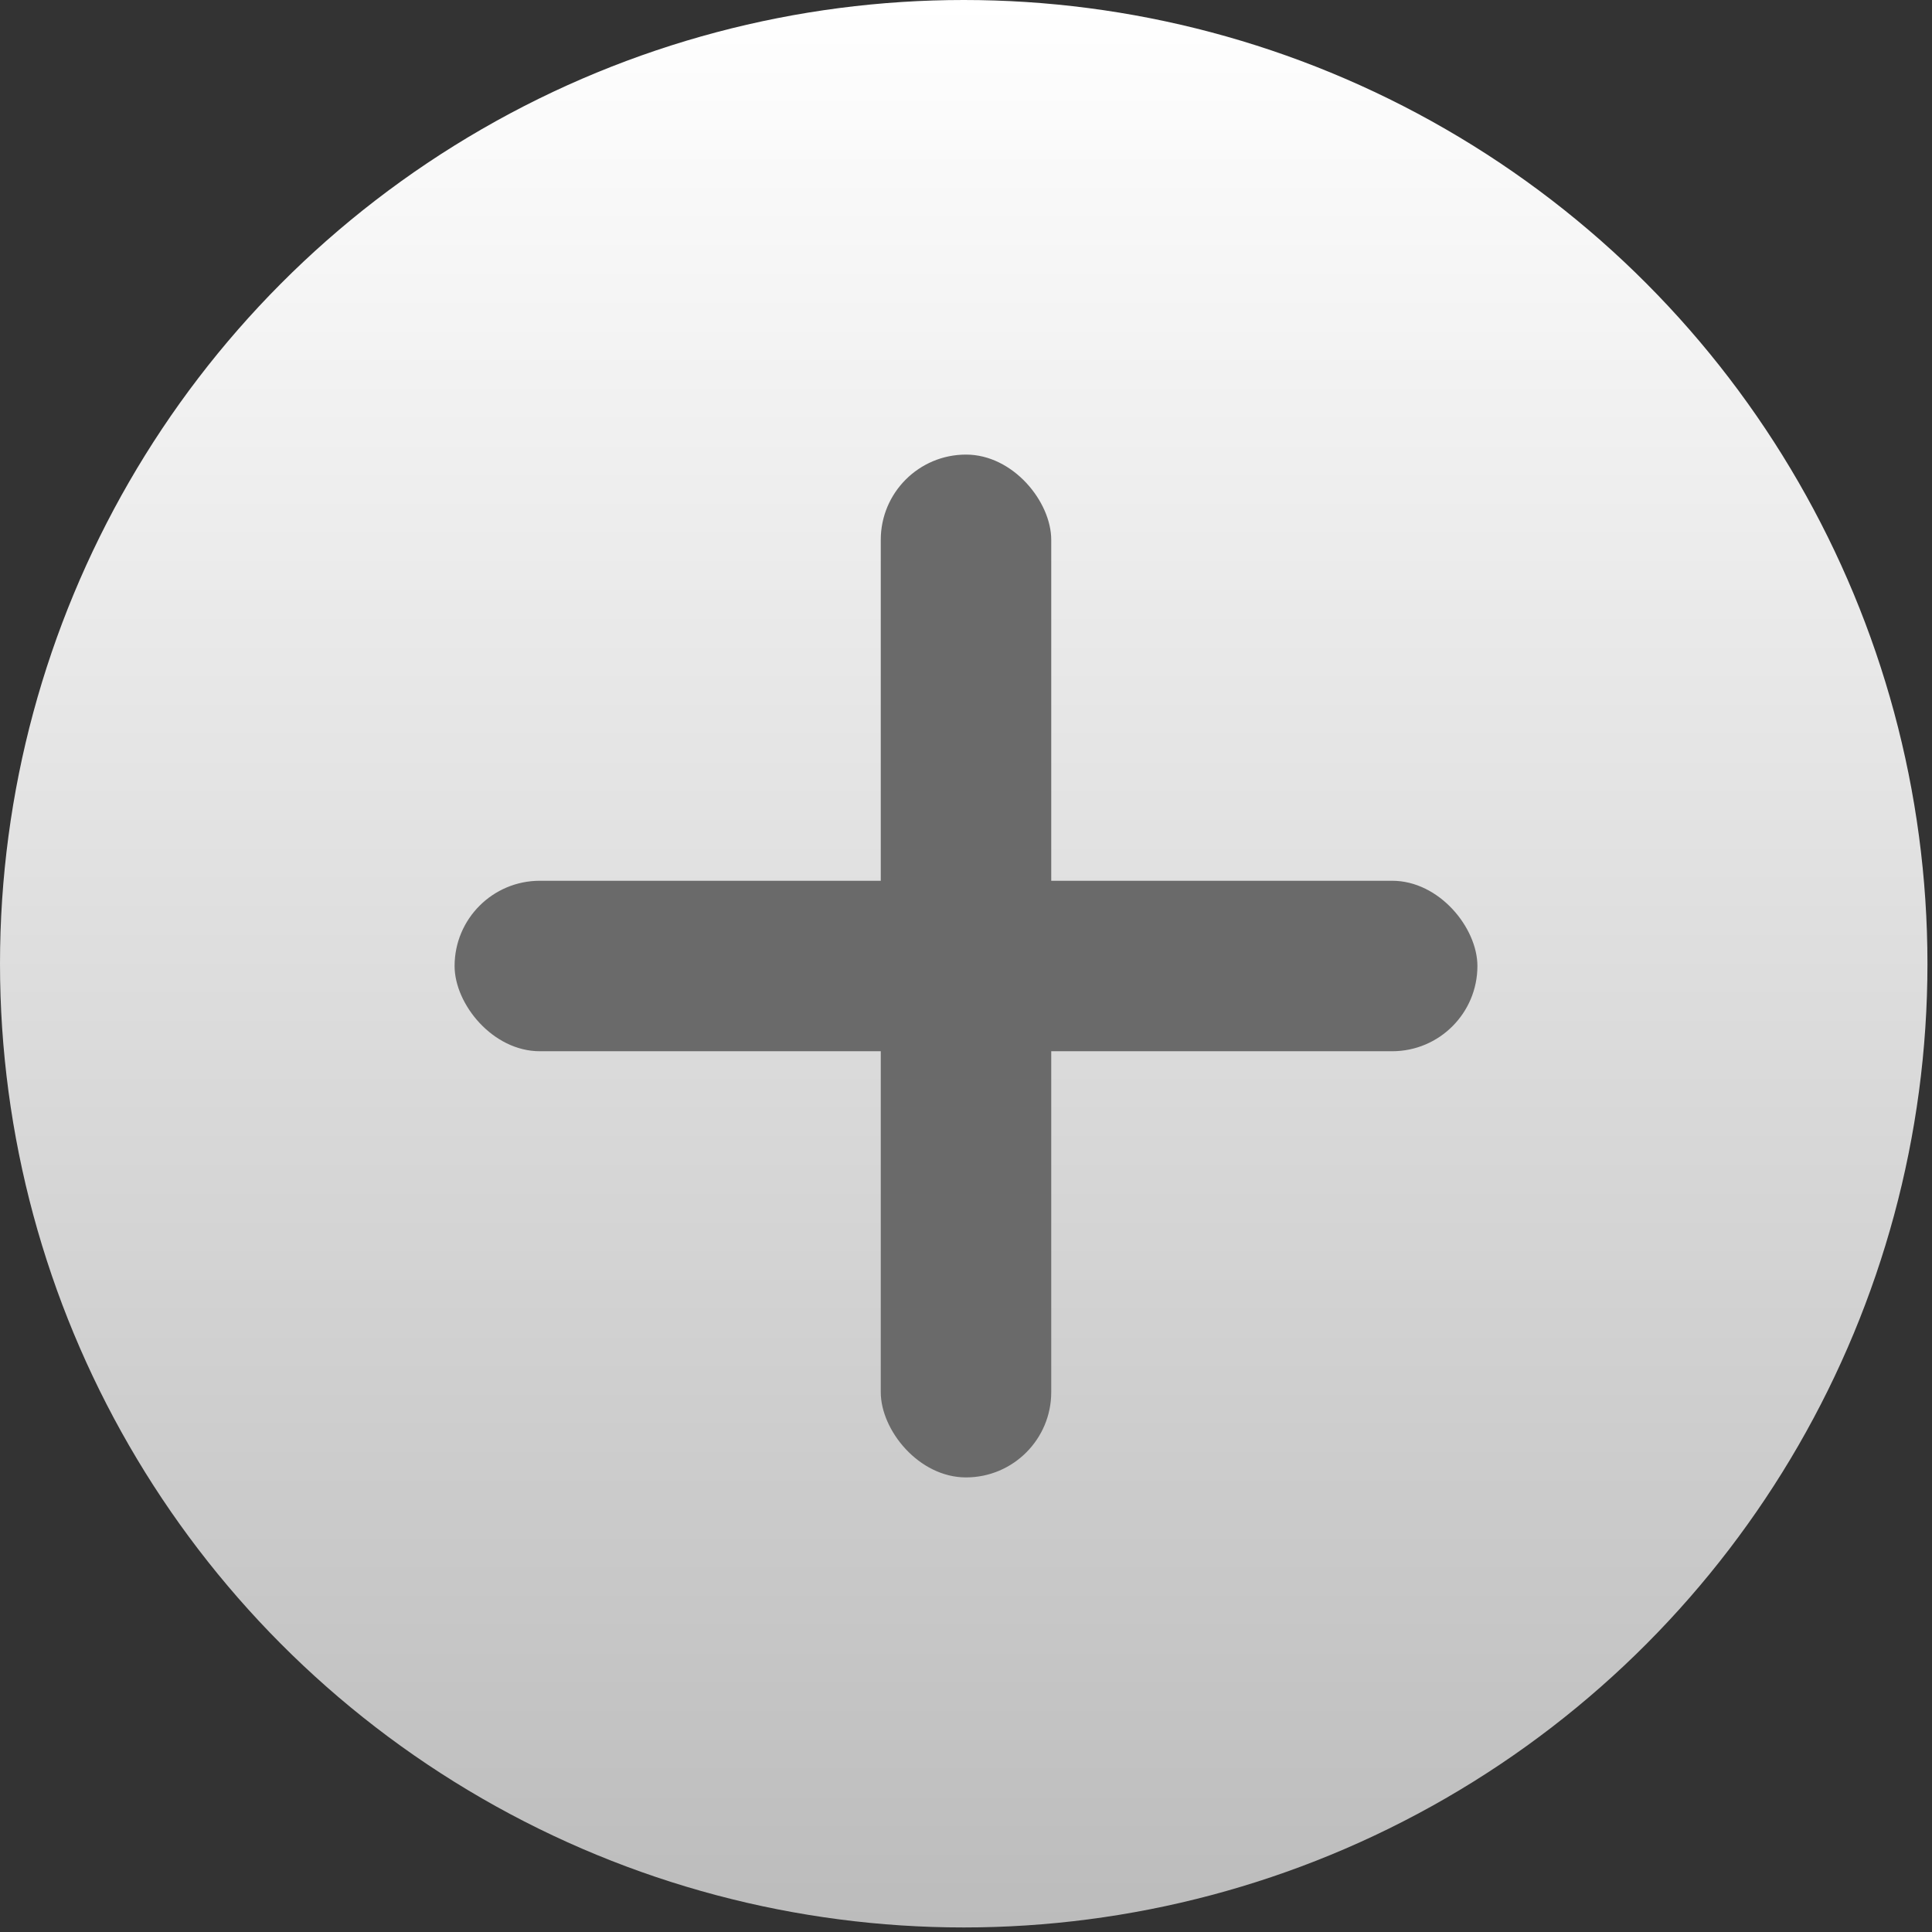
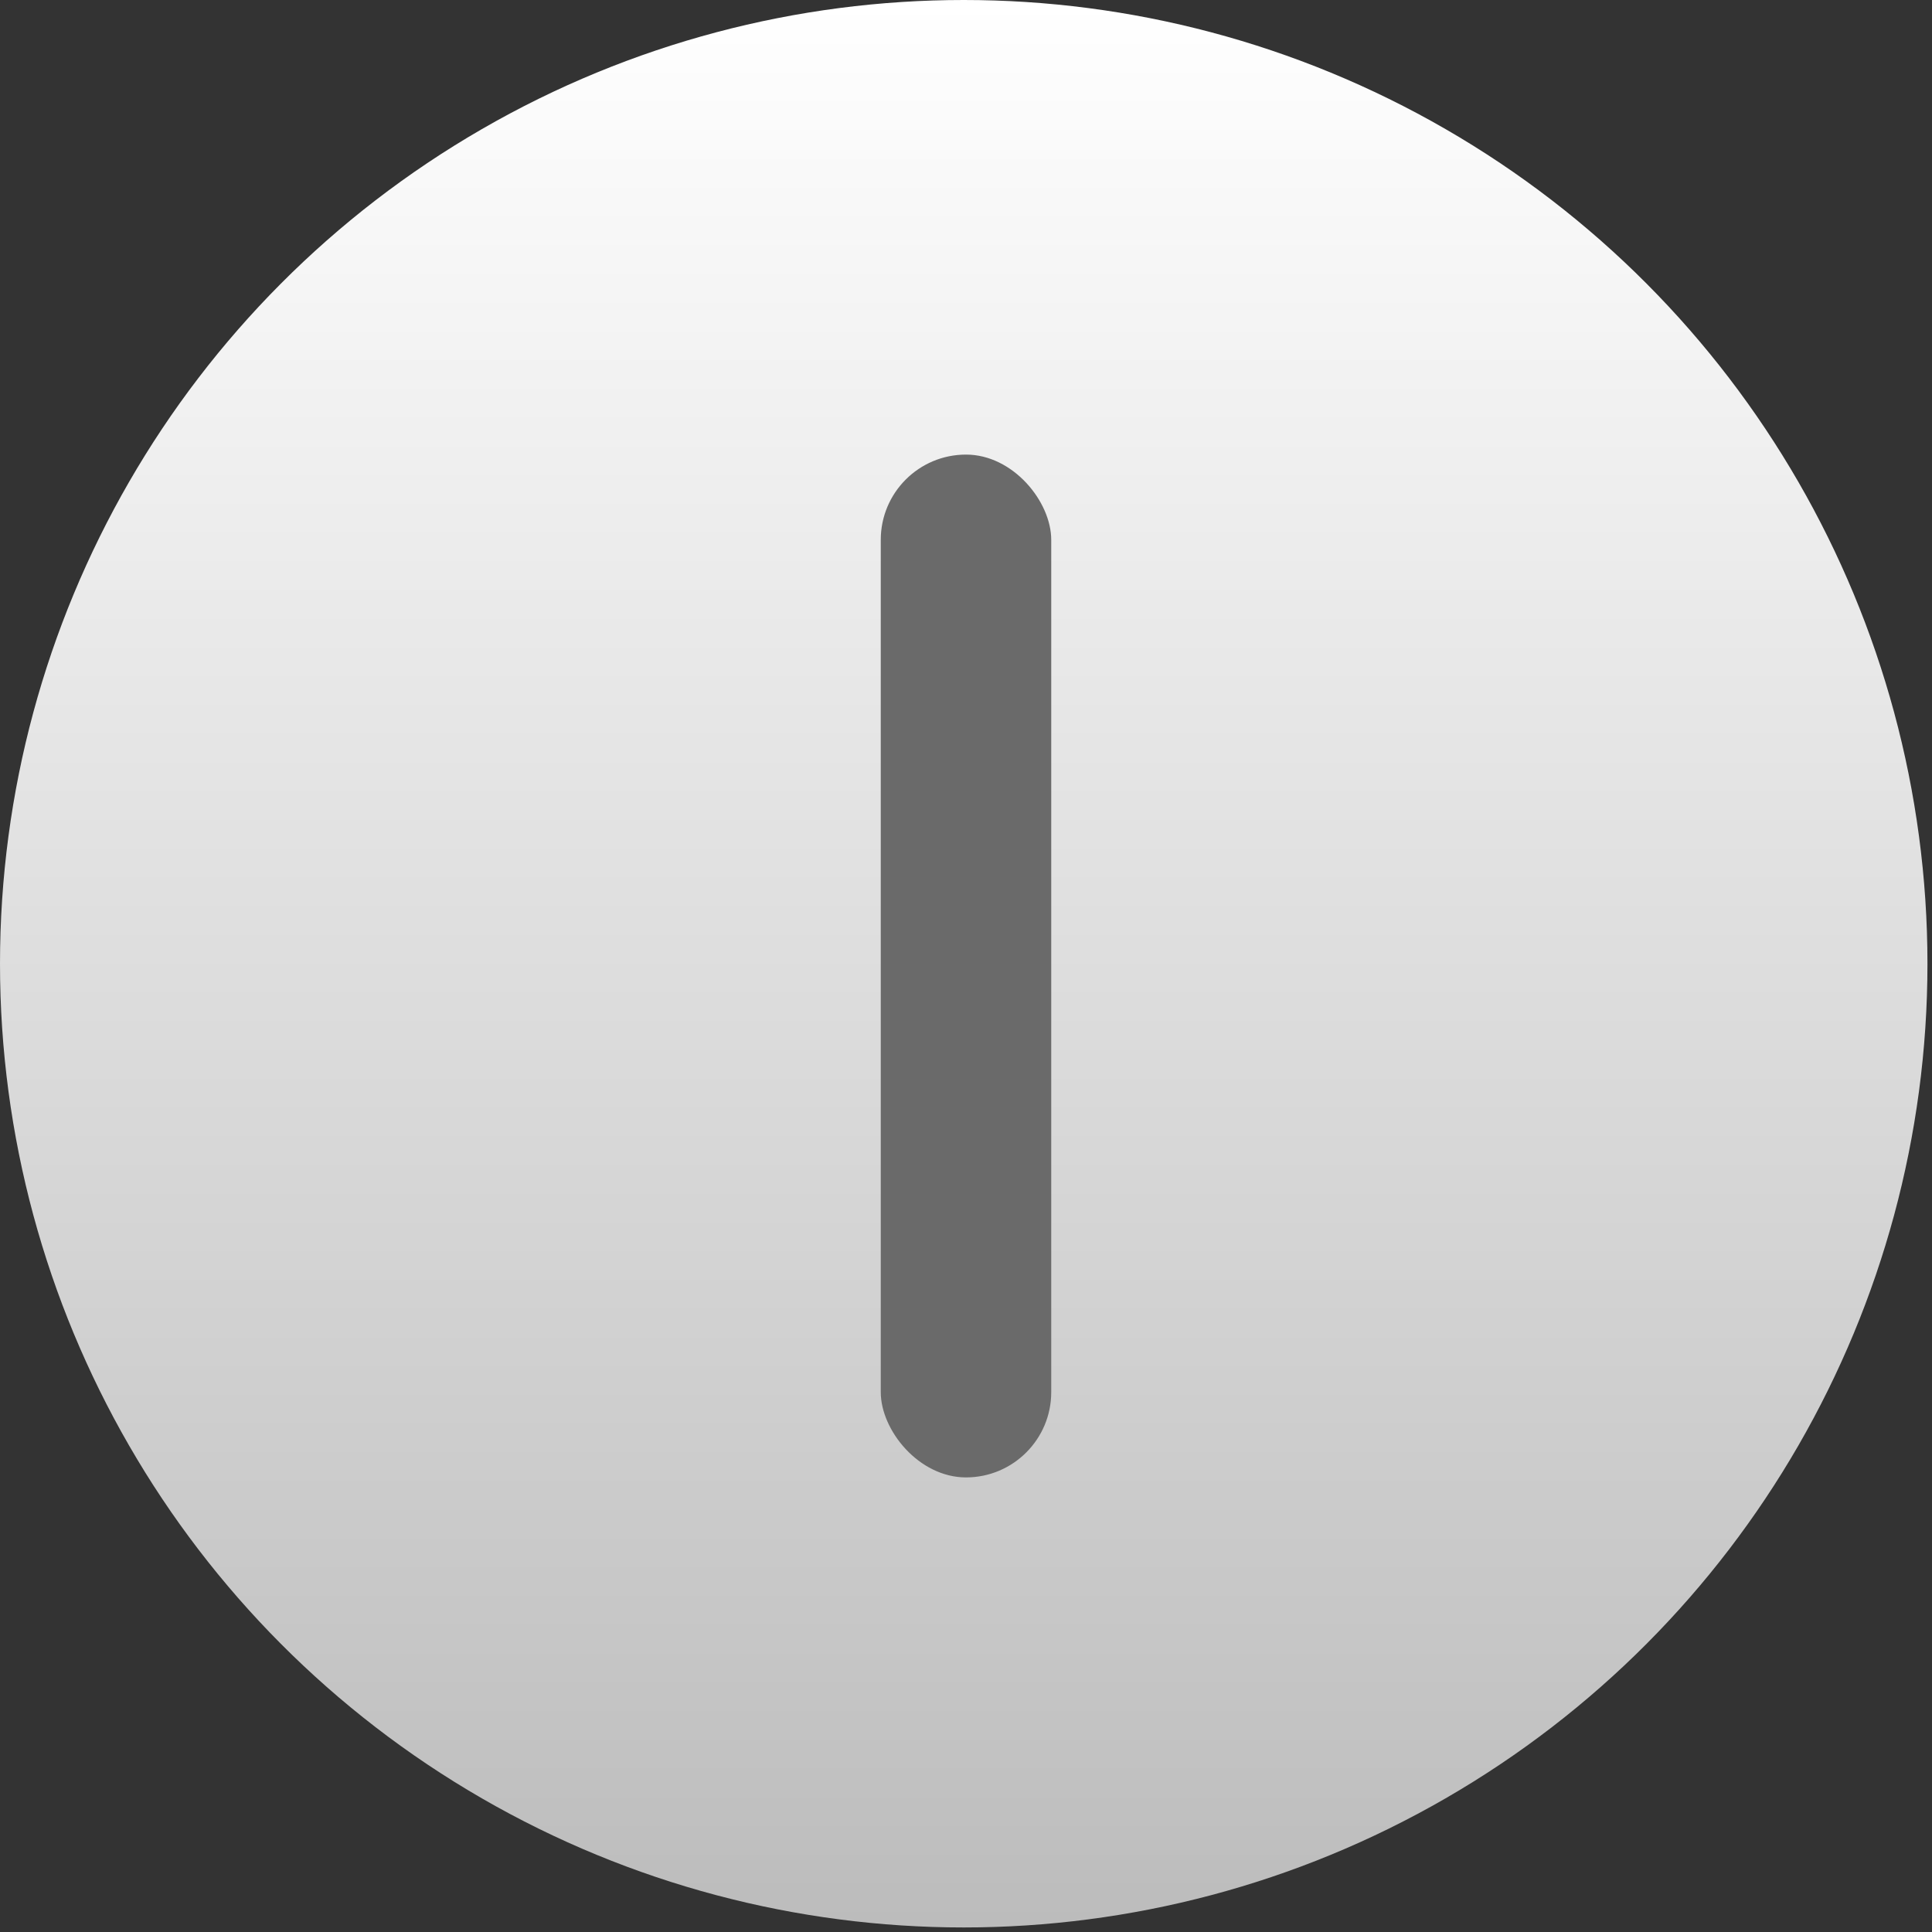
<svg xmlns="http://www.w3.org/2000/svg" width="17" height="17" viewBox="0 0 17 17" fill="none">
  <rect x="0" y="0" width="17" height="17" fill="#333333" stroke="none" />
  <ellipse cx="8.48" cy="8.48" rx="8.48" ry="8.48" fill="url(#paint0_linear_117_2336)" />
  <rect x="7.75" y="4" width="1.5" height="9" rx="0.75" fill="#6A6A6A" />
-   <rect x="4" y="7.75" width="9" height="1.5" rx="0.75" fill="#6A6A6A" />
  <defs>
    <linearGradient id="paint0_linear_117_2336" x1="8.48" y1="0" x2="8.48" y2="16.959" gradientUnits="userSpaceOnUse">
      <stop stop-color="white" />
      <stop offset="1" stop-color="#BCBCBC" />
    </linearGradient>
  </defs>
</svg>